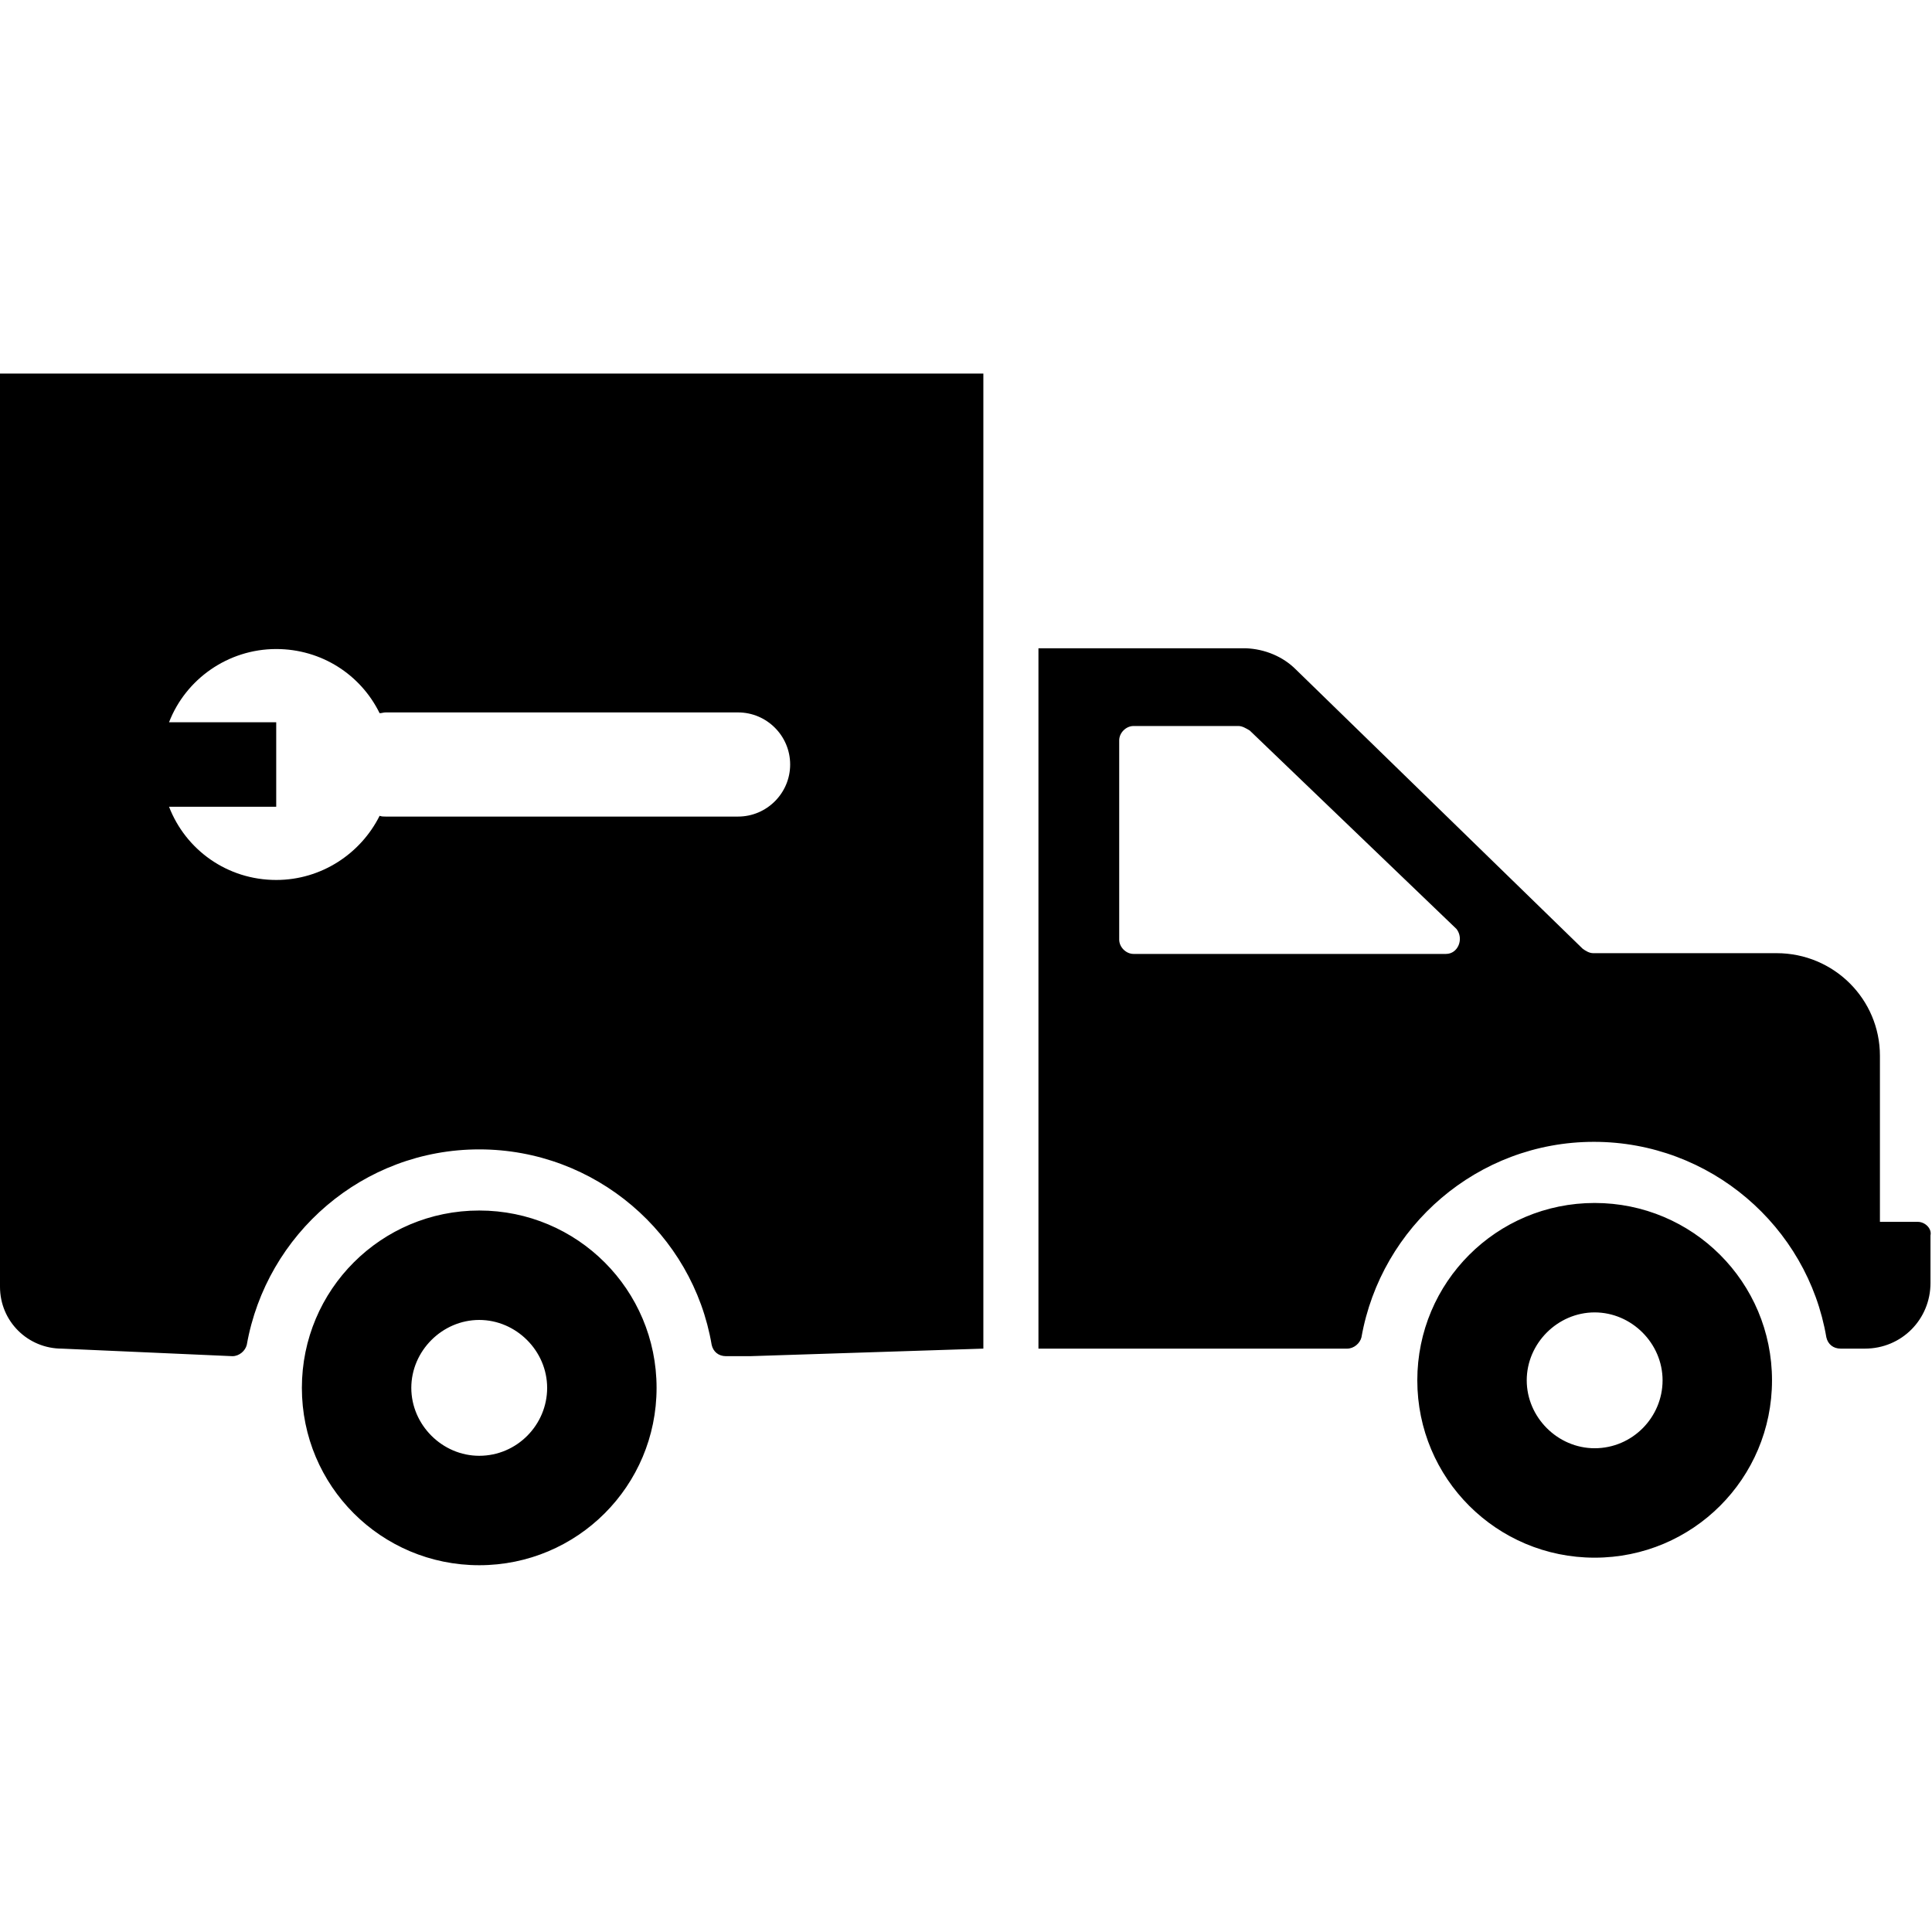
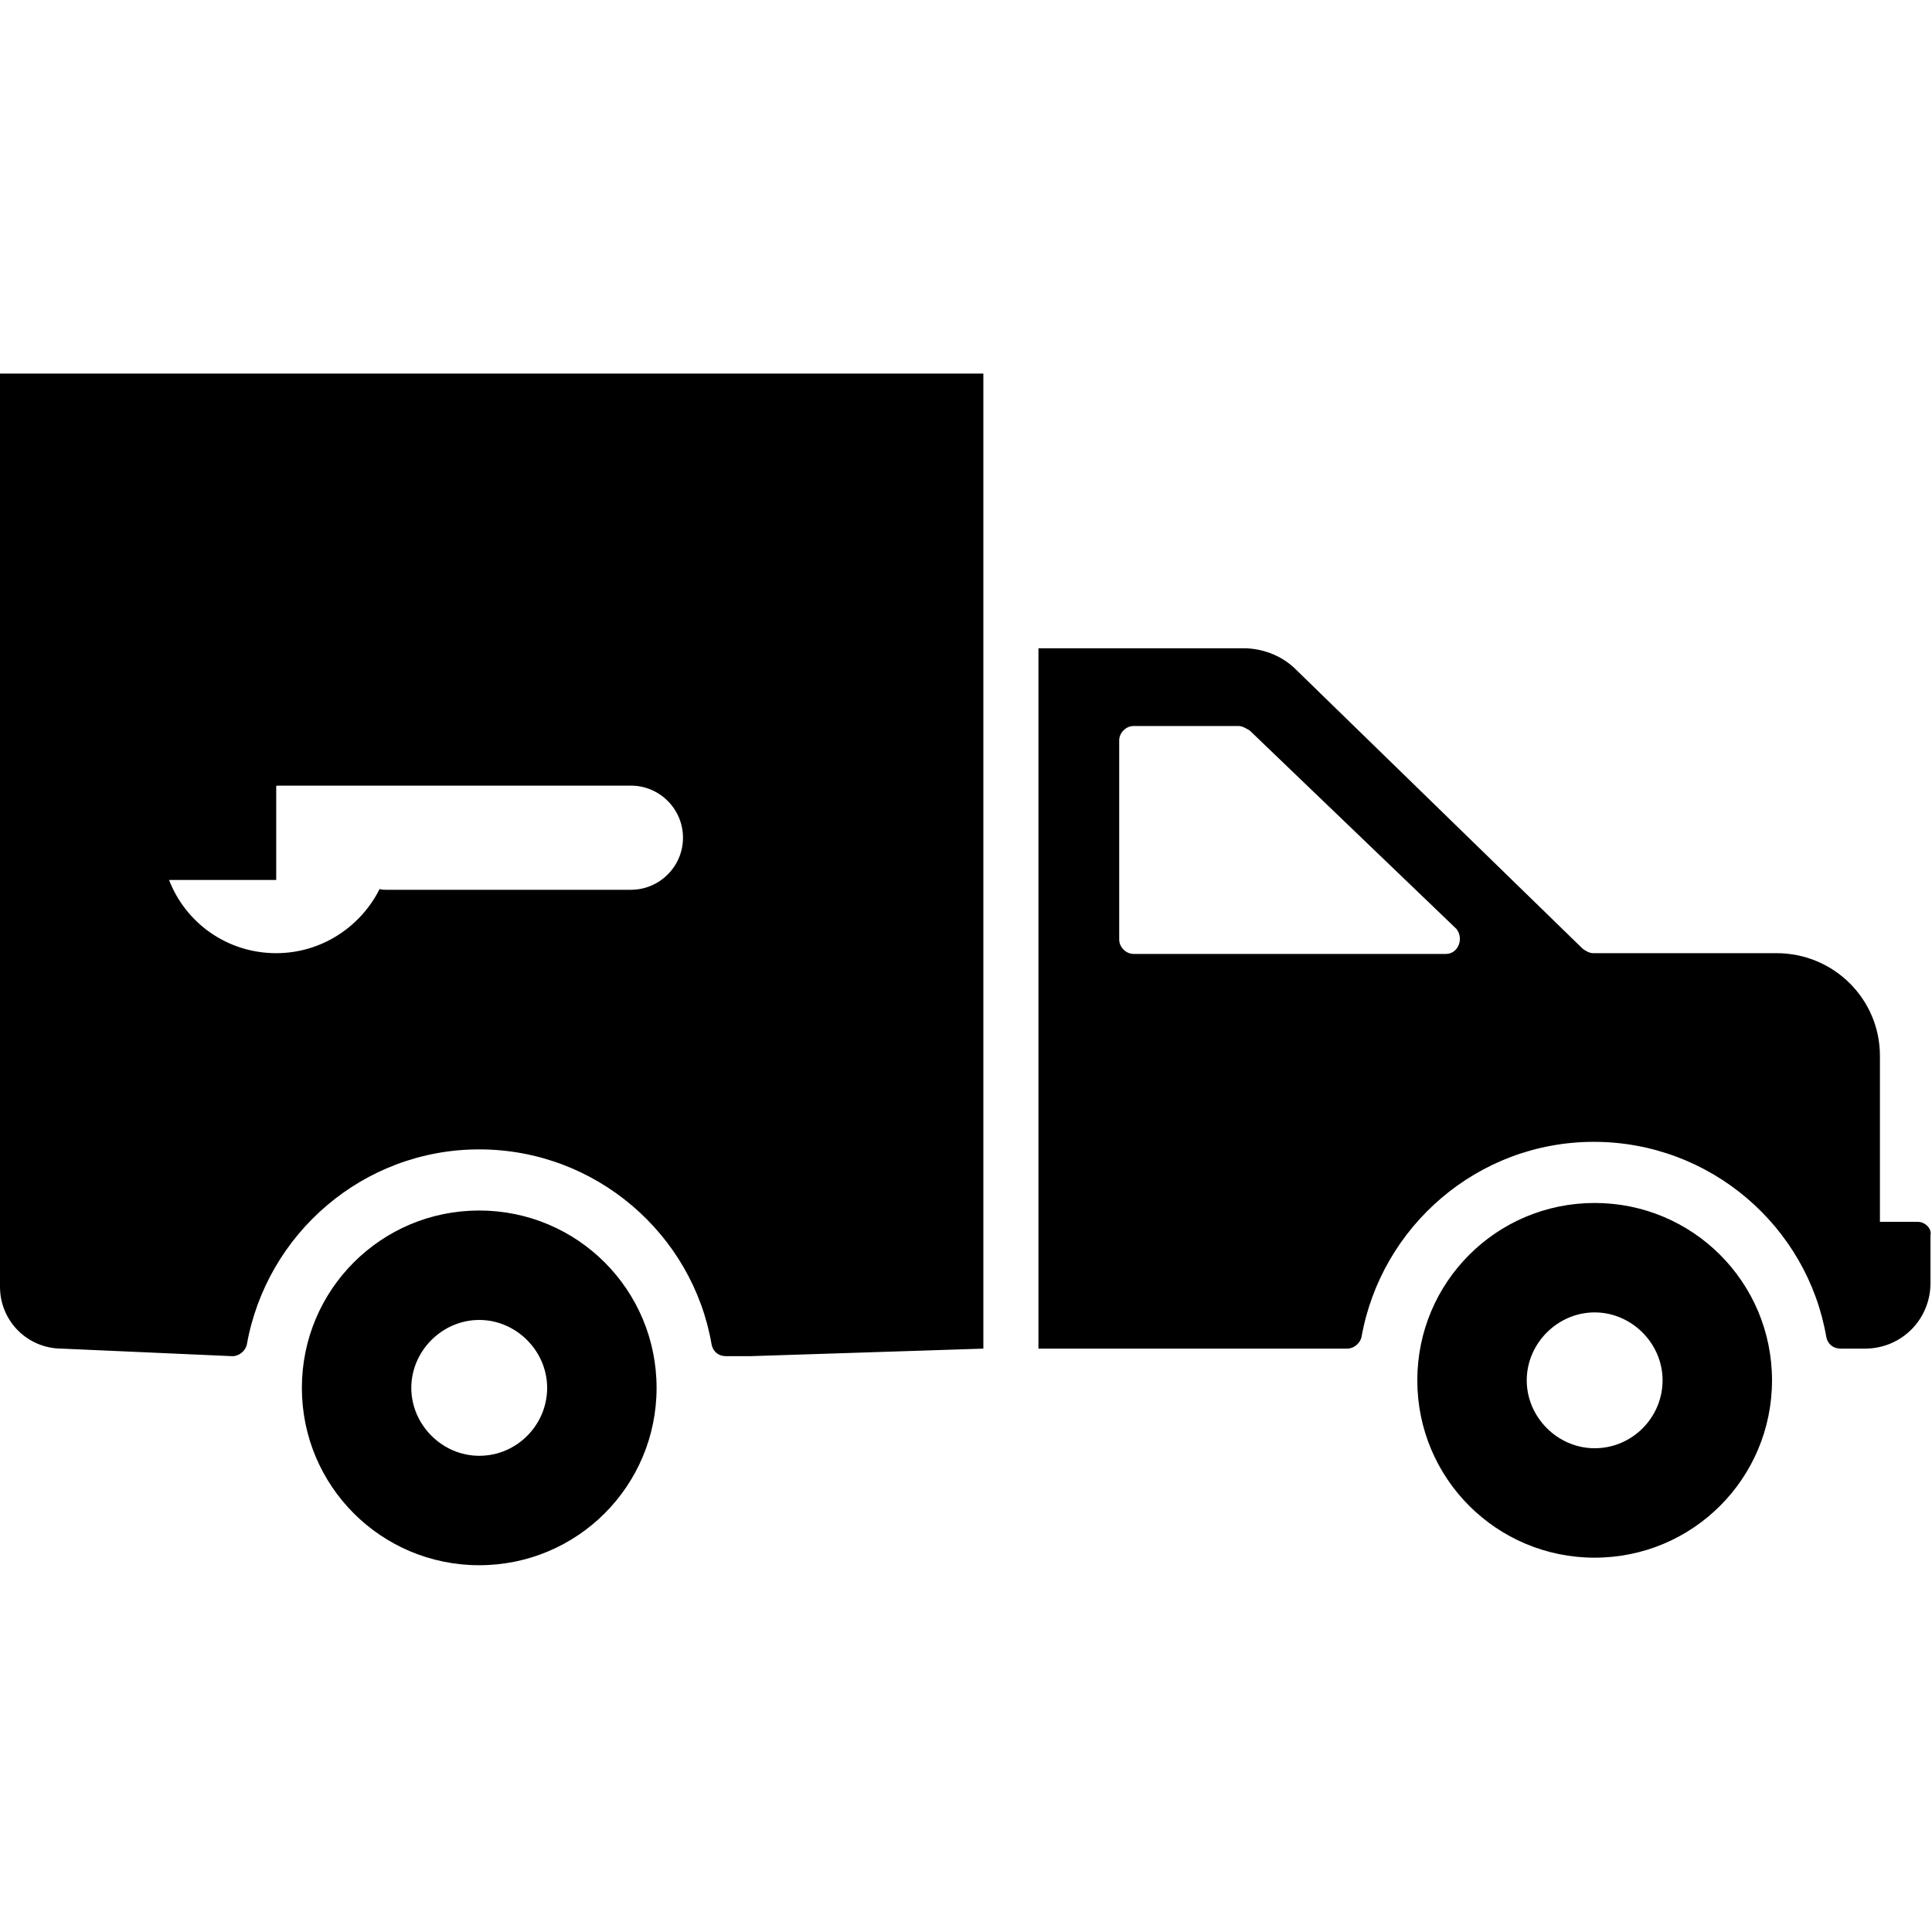
<svg xmlns="http://www.w3.org/2000/svg" xml:space="preserve" viewBox="0 0 256 163" id="earth" version="1.2" width="800px" height="800px" fill="#000000">
-   <path d="M63.5,113.9c-13,0-23.5,10.5-23.5,23.5s10.5,23.5,23.5,23.5c13,0,23.5-10.5,23.5-23.5S76.5,113.9,63.5,113.9z M63.5,146.4  c-4.9,0-9-4.1-9-9c0-4.9,4.1-9,9-9c4.9,0,9,4.1,9,9C72.5,142.3,68.5,146.4,63.5,146.4z M211.3,112.9c-13,0-23.5,10.5-23.5,23.5  s10.5,23.5,23.5,23.5c13,0,23.5-10.5,23.5-23.5S224.3,112.9,211.3,112.9z M211.3,145.4c-4.9,0-9-4.1-9-9c0-4.9,4.1-9,9-9  c4.9,0,9,4.1,9,9C220.3,141.3,216.3,145.4,211.3,145.4z M0,124c0,4.6,3.7,8.2,8.2,8.2l22.6,1c0.9,0,1.7-0.7,1.9-1.5  c2.6-14.7,15.4-25.9,30.8-25.9s28.3,11.2,30.8,25.9c0.2,0.9,0.9,1.5,1.9,1.5h3.2l30.9-1V3H0V124z M22.4,49.2  c2.2-5.7,7.8-9.7,14.2-9.7c6,0,11.2,3.4,13.7,8.5c0.3,0,0.5-0.1,0.8-0.1h46.7c3.8,0,6.9,3.1,6.9,6.9v0c0,3.8-3.1,6.9-6.9,6.9H51.1  c-0.3,0-0.5,0-0.8-0.1c-2.5,5-7.7,8.5-13.7,8.5c-6.5,0-12-4-14.2-9.7h14.2V49.2H22.4z M254.1,115.4h-5v-22c0-7.5-6.1-13.6-13.7-13.6  h-24.3c-0.5,0-1-0.3-1.4-0.6l-38-37c-1.7-1.7-4.1-2.7-6.6-2.8h-27.5v92.8h40.9c0.9,0,1.7-0.7,1.9-1.5c2.6-14.7,15.4-25.9,30.8-25.9  s28.3,11.2,30.8,25.9c0.2,0.9,0.9,1.5,1.9,1.5h3.2c4.9,0,8.7-3.9,8.7-8.7v-6.3C256,116.3,255.1,115.4,254.1,115.4z M191.6,79.9  h-41.4c-1,0-1.9-0.9-1.9-1.9V51.6c0-1,0.9-1.9,1.9-1.9h13.9c0.5,0,1,0.3,1.5,0.6L193,76.6C194,77.9,193.2,79.9,191.6,79.9z" />
+   <path d="M63.5,113.9c-13,0-23.5,10.5-23.5,23.5s10.5,23.5,23.5,23.5c13,0,23.5-10.5,23.5-23.5S76.5,113.9,63.5,113.9z M63.5,146.4  c-4.9,0-9-4.1-9-9c0-4.9,4.1-9,9-9c4.9,0,9,4.1,9,9C72.5,142.3,68.5,146.4,63.5,146.4z M211.3,112.9c-13,0-23.5,10.5-23.5,23.5  s10.5,23.5,23.5,23.5c13,0,23.5-10.5,23.5-23.5S224.3,112.9,211.3,112.9z M211.3,145.4c-4.9,0-9-4.1-9-9c0-4.9,4.1-9,9-9  c4.9,0,9,4.1,9,9C220.3,141.3,216.3,145.4,211.3,145.4z M0,124c0,4.6,3.7,8.2,8.2,8.2l22.6,1c0.9,0,1.7-0.7,1.9-1.5  c2.6-14.7,15.4-25.9,30.8-25.9s28.3,11.2,30.8,25.9c0.2,0.9,0.9,1.5,1.9,1.5h3.2l30.9-1V3H0V124z M22.4,49.2  c6,0,11.2,3.4,13.7,8.5c0.3,0,0.5-0.1,0.8-0.1h46.7c3.8,0,6.9,3.1,6.9,6.9v0c0,3.8-3.1,6.9-6.9,6.9H51.1  c-0.3,0-0.5,0-0.8-0.1c-2.5,5-7.7,8.5-13.7,8.5c-6.5,0-12-4-14.2-9.7h14.2V49.2H22.4z M254.1,115.4h-5v-22c0-7.5-6.1-13.6-13.7-13.6  h-24.3c-0.5,0-1-0.3-1.4-0.6l-38-37c-1.7-1.7-4.1-2.7-6.6-2.8h-27.5v92.8h40.9c0.9,0,1.7-0.7,1.9-1.5c2.6-14.7,15.4-25.9,30.8-25.9  s28.3,11.2,30.8,25.9c0.2,0.9,0.9,1.5,1.9,1.5h3.2c4.9,0,8.7-3.9,8.7-8.7v-6.3C256,116.3,255.1,115.4,254.1,115.4z M191.6,79.9  h-41.4c-1,0-1.9-0.9-1.9-1.9V51.6c0-1,0.9-1.9,1.9-1.9h13.9c0.5,0,1,0.3,1.5,0.6L193,76.6C194,77.9,193.2,79.9,191.6,79.9z" />
</svg>